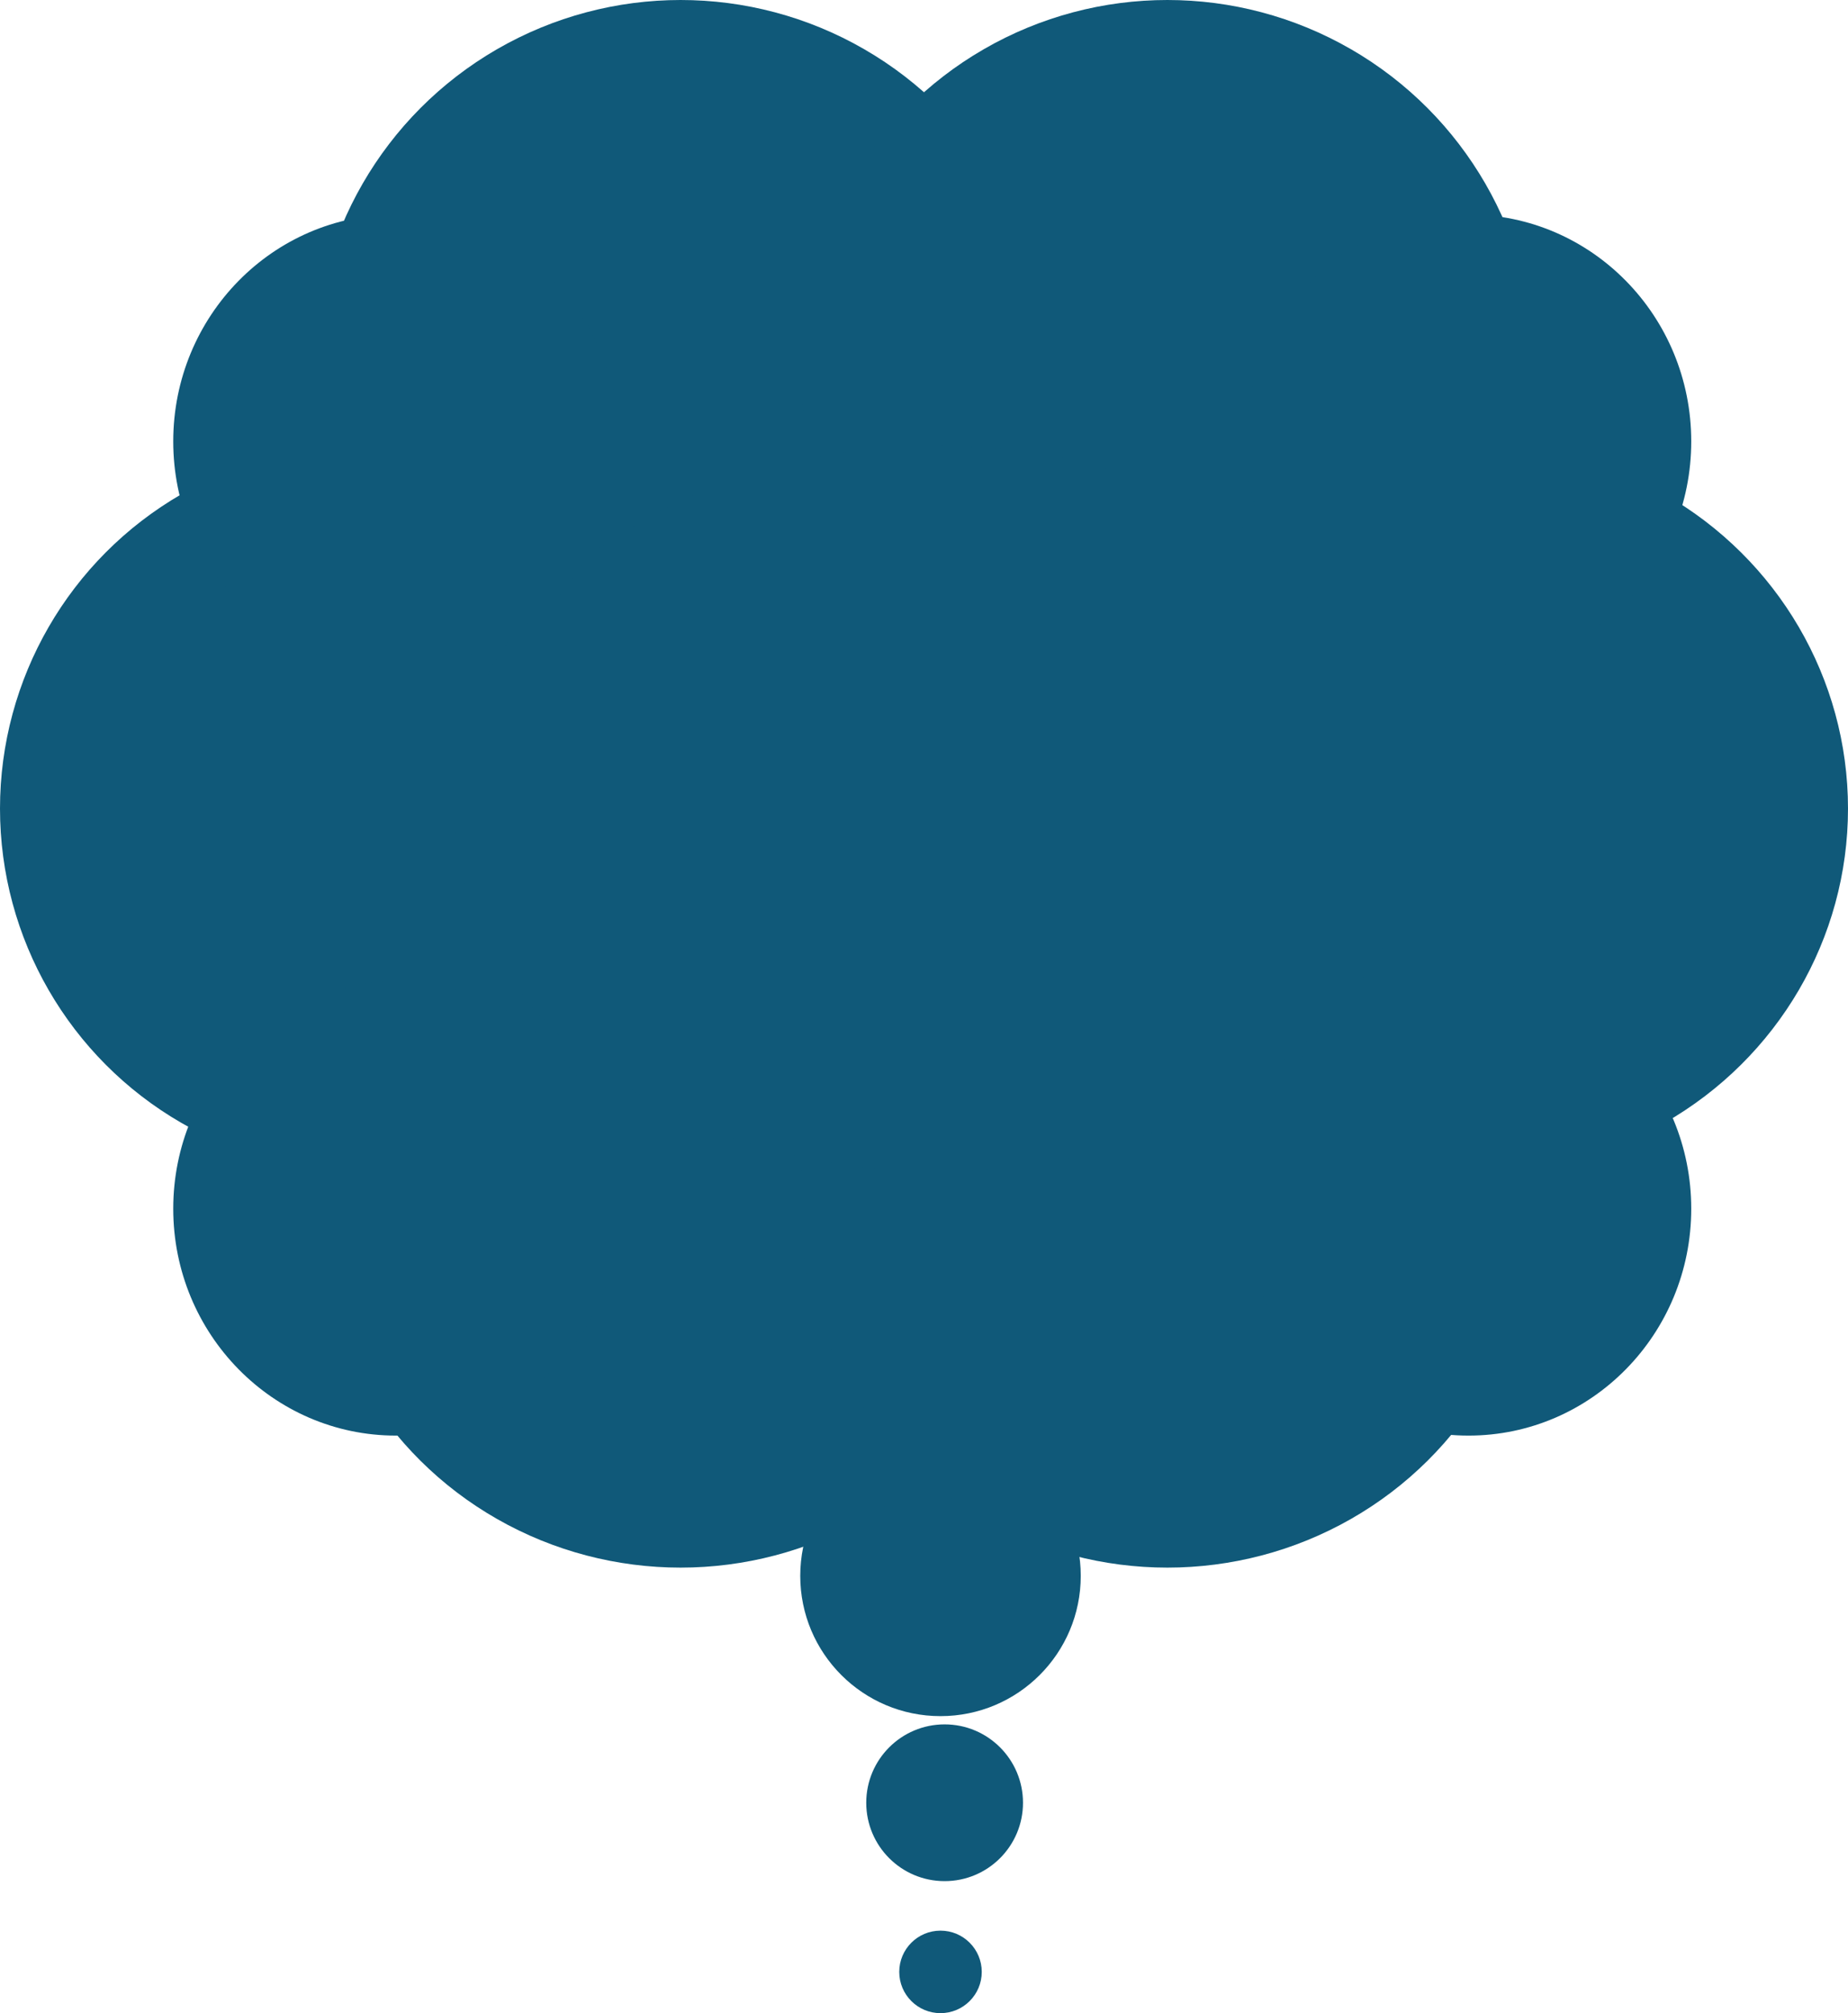
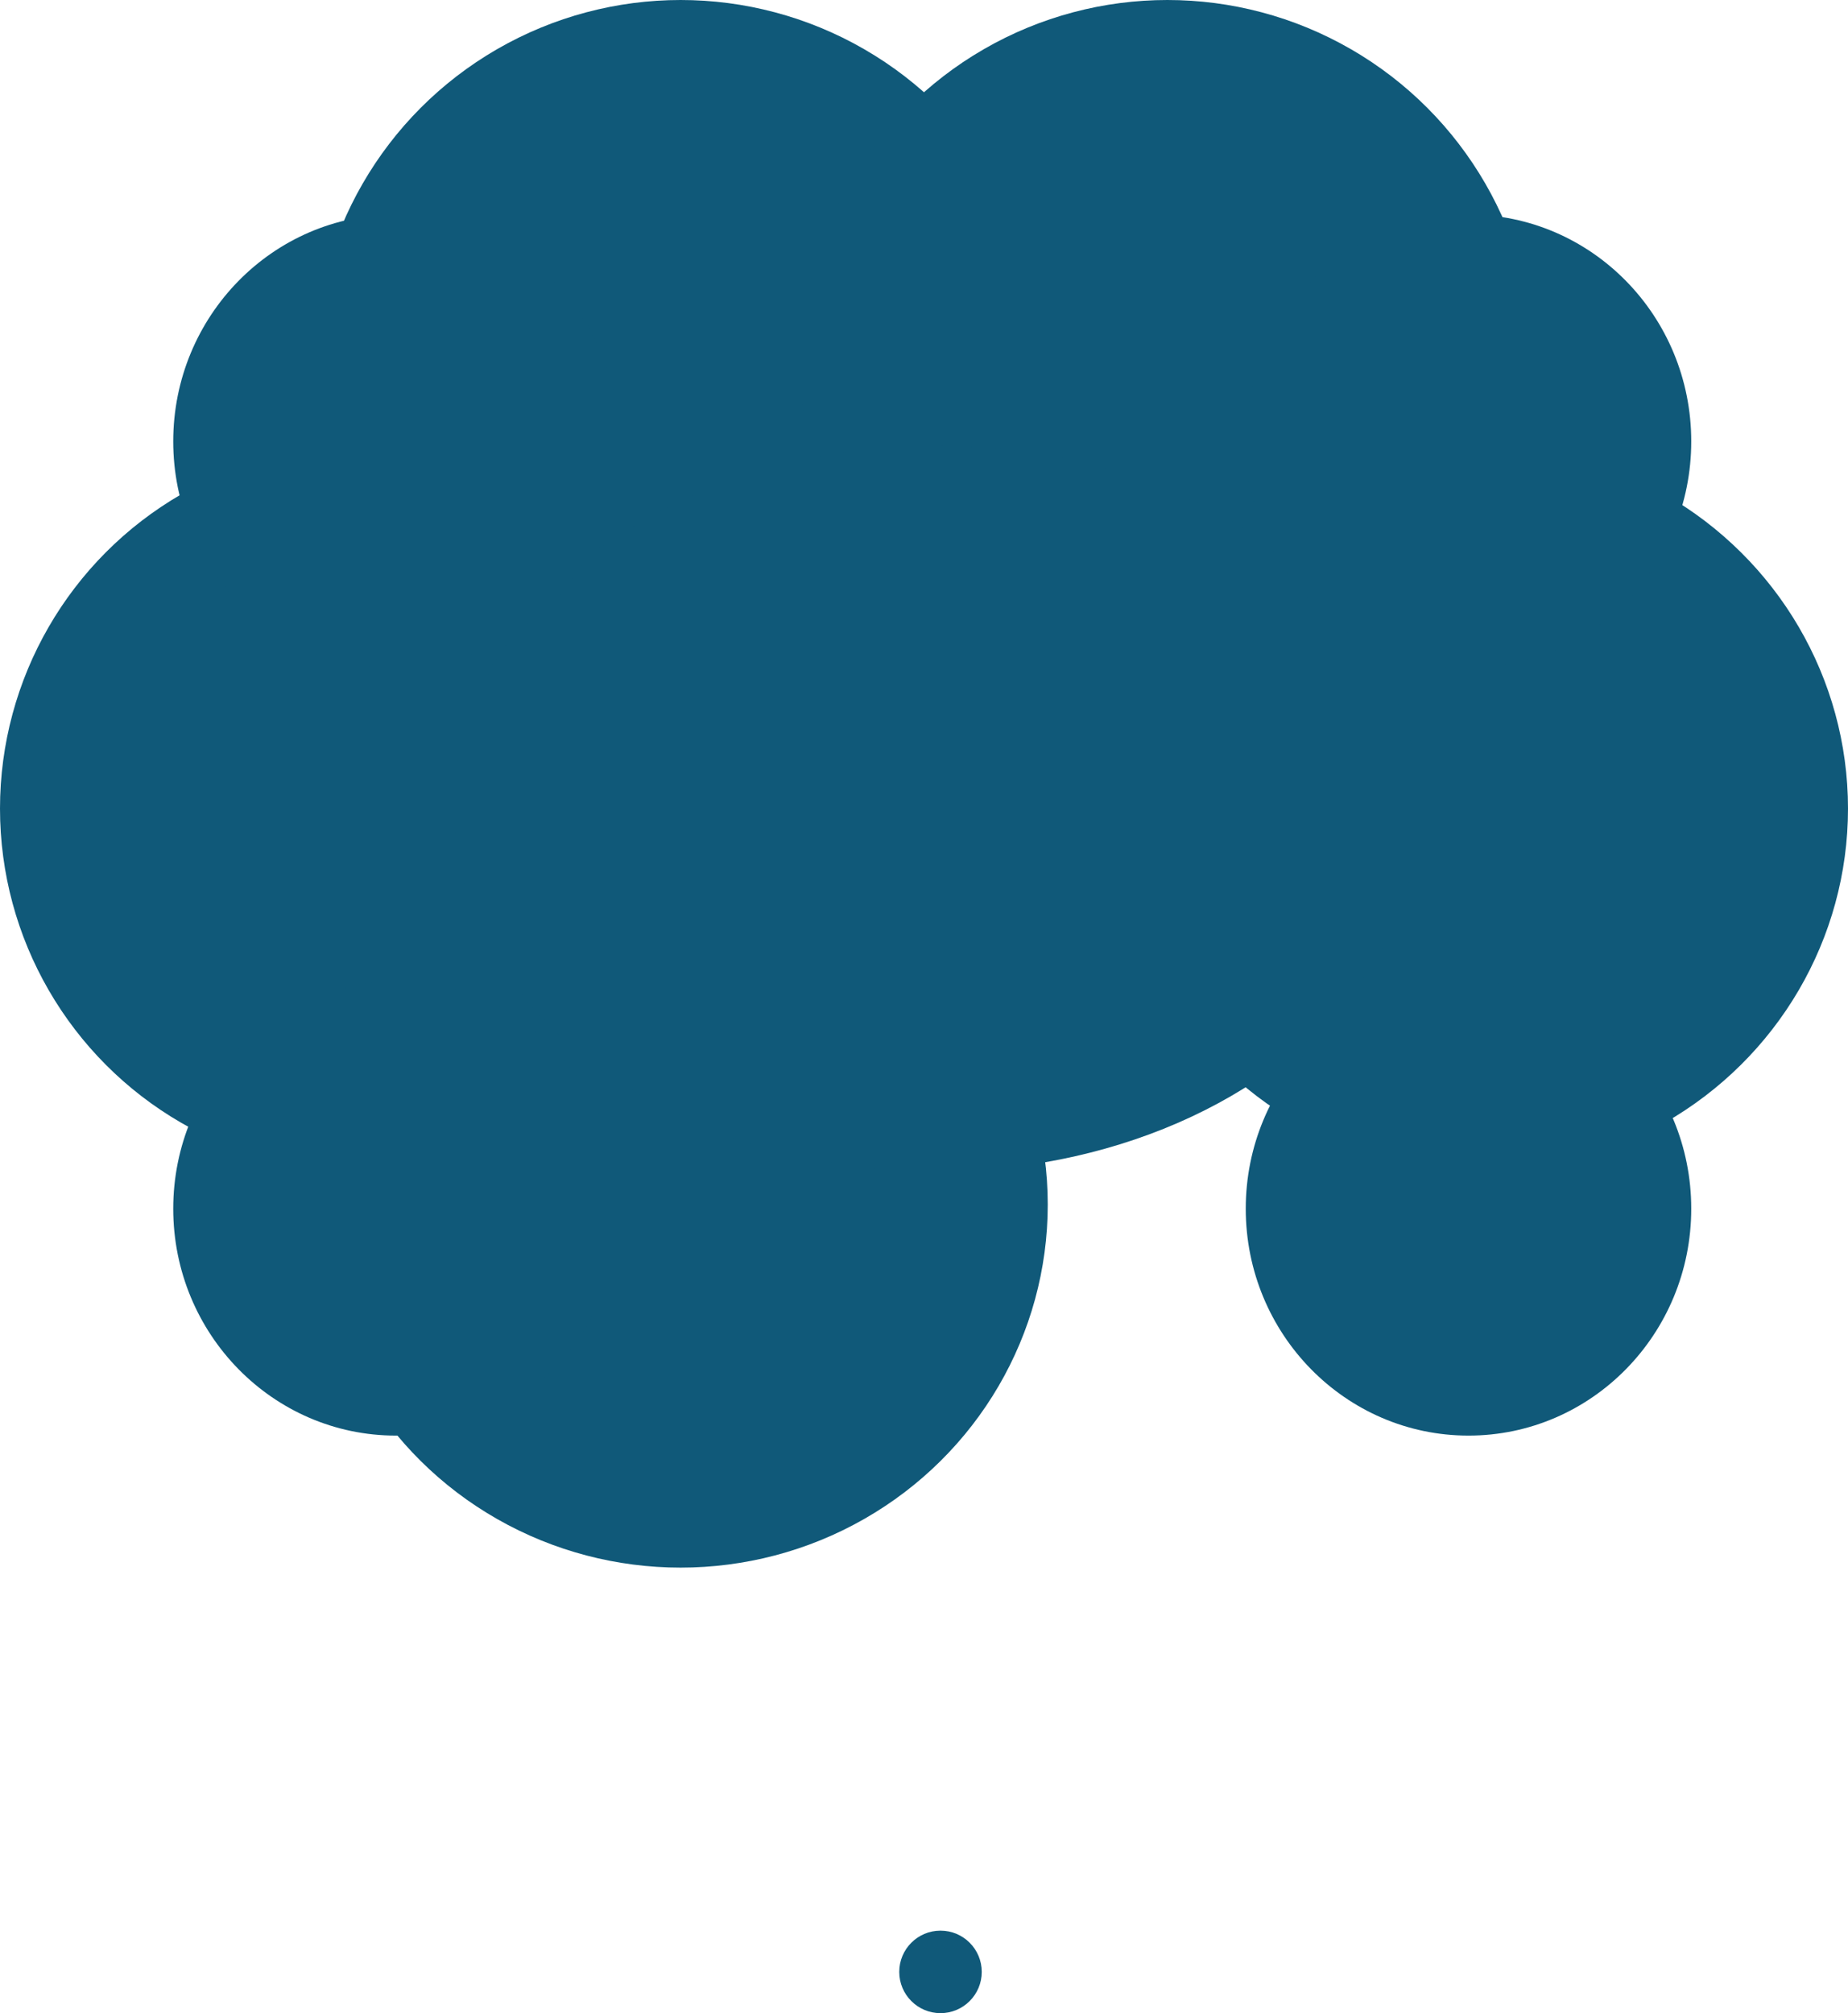
<svg xmlns="http://www.w3.org/2000/svg" id="グループ_106" data-name="グループ 106" width="164.229" height="178.892" viewBox="0 0 164.229 178.892">
-   <ellipse id="楕円形_43" data-name="楕円形 43" cx="12.464" cy="12.464" rx="12.464" ry="12.464" transform="translate(71.117 127.57)" fill="#105979" />
-   <ellipse id="楕円形_44" data-name="楕円形 44" cx="6.965" cy="6.965" rx="6.965" ry="6.965" transform="translate(76.982 153.231)" fill="#105979" />
  <ellipse id="楕円形_45" data-name="楕円形 45" cx="32.626" cy="32.259" rx="32.626" ry="32.259" transform="translate(27.86 74.783)" fill="#105979" />
-   <ellipse id="楕円形_46" data-name="楕円形 46" cx="32.626" cy="32.259" rx="32.626" ry="32.259" transform="translate(71.117 74.783)" fill="#105979" />
  <ellipse id="楕円形_47" data-name="楕円形 47" cx="32.626" cy="32.626" rx="32.626" ry="32.626" transform="translate(27.86 0)" fill="#105979" />
  <ellipse id="楕円形_48" data-name="楕円形 48" cx="32.626" cy="32.626" rx="32.626" ry="32.626" transform="translate(71.117 0)" fill="#105979" />
  <ellipse id="楕円形_49" data-name="楕円形 49" cx="32.259" cy="32.259" rx="32.259" ry="32.259" transform="translate(0 39.591)" fill="#105979" />
  <ellipse id="楕円形_50" data-name="楕円形 50" cx="32.626" cy="32.259" rx="32.626" ry="32.259" transform="translate(98.977 39.591)" fill="#105979" />
  <ellipse id="楕円形_51" data-name="楕円形 51" cx="42.89" cy="32.259" rx="42.89" ry="32.259" transform="translate(40.324 39.591)" fill="#105979" />
  <ellipse id="楕円形_52" data-name="楕円形 52" cx="19.795" cy="20.162" rx="19.795" ry="20.162" transform="translate(110.708 19.062)" fill="#105979" />
  <ellipse id="楕円形_53" data-name="楕円形 53" cx="19.795" cy="20.162" rx="19.795" ry="20.162" transform="translate(15.396 19.062)" fill="#105979" />
  <ellipse id="楕円形_54" data-name="楕円形 54" cx="19.795" cy="20.162" rx="19.795" ry="20.162" transform="translate(110.708 87.246)" fill="#105979" />
  <ellipse id="楕円形_55" data-name="楕円形 55" cx="19.795" cy="20.162" rx="19.795" ry="20.162" transform="translate(15.396 87.246)" fill="#105979" />
  <ellipse id="楕円形_56" data-name="楕円形 56" cx="3.666" cy="3.666" rx="3.666" ry="3.666" transform="translate(79.915 171.56)" fill="#105979" />
</svg>